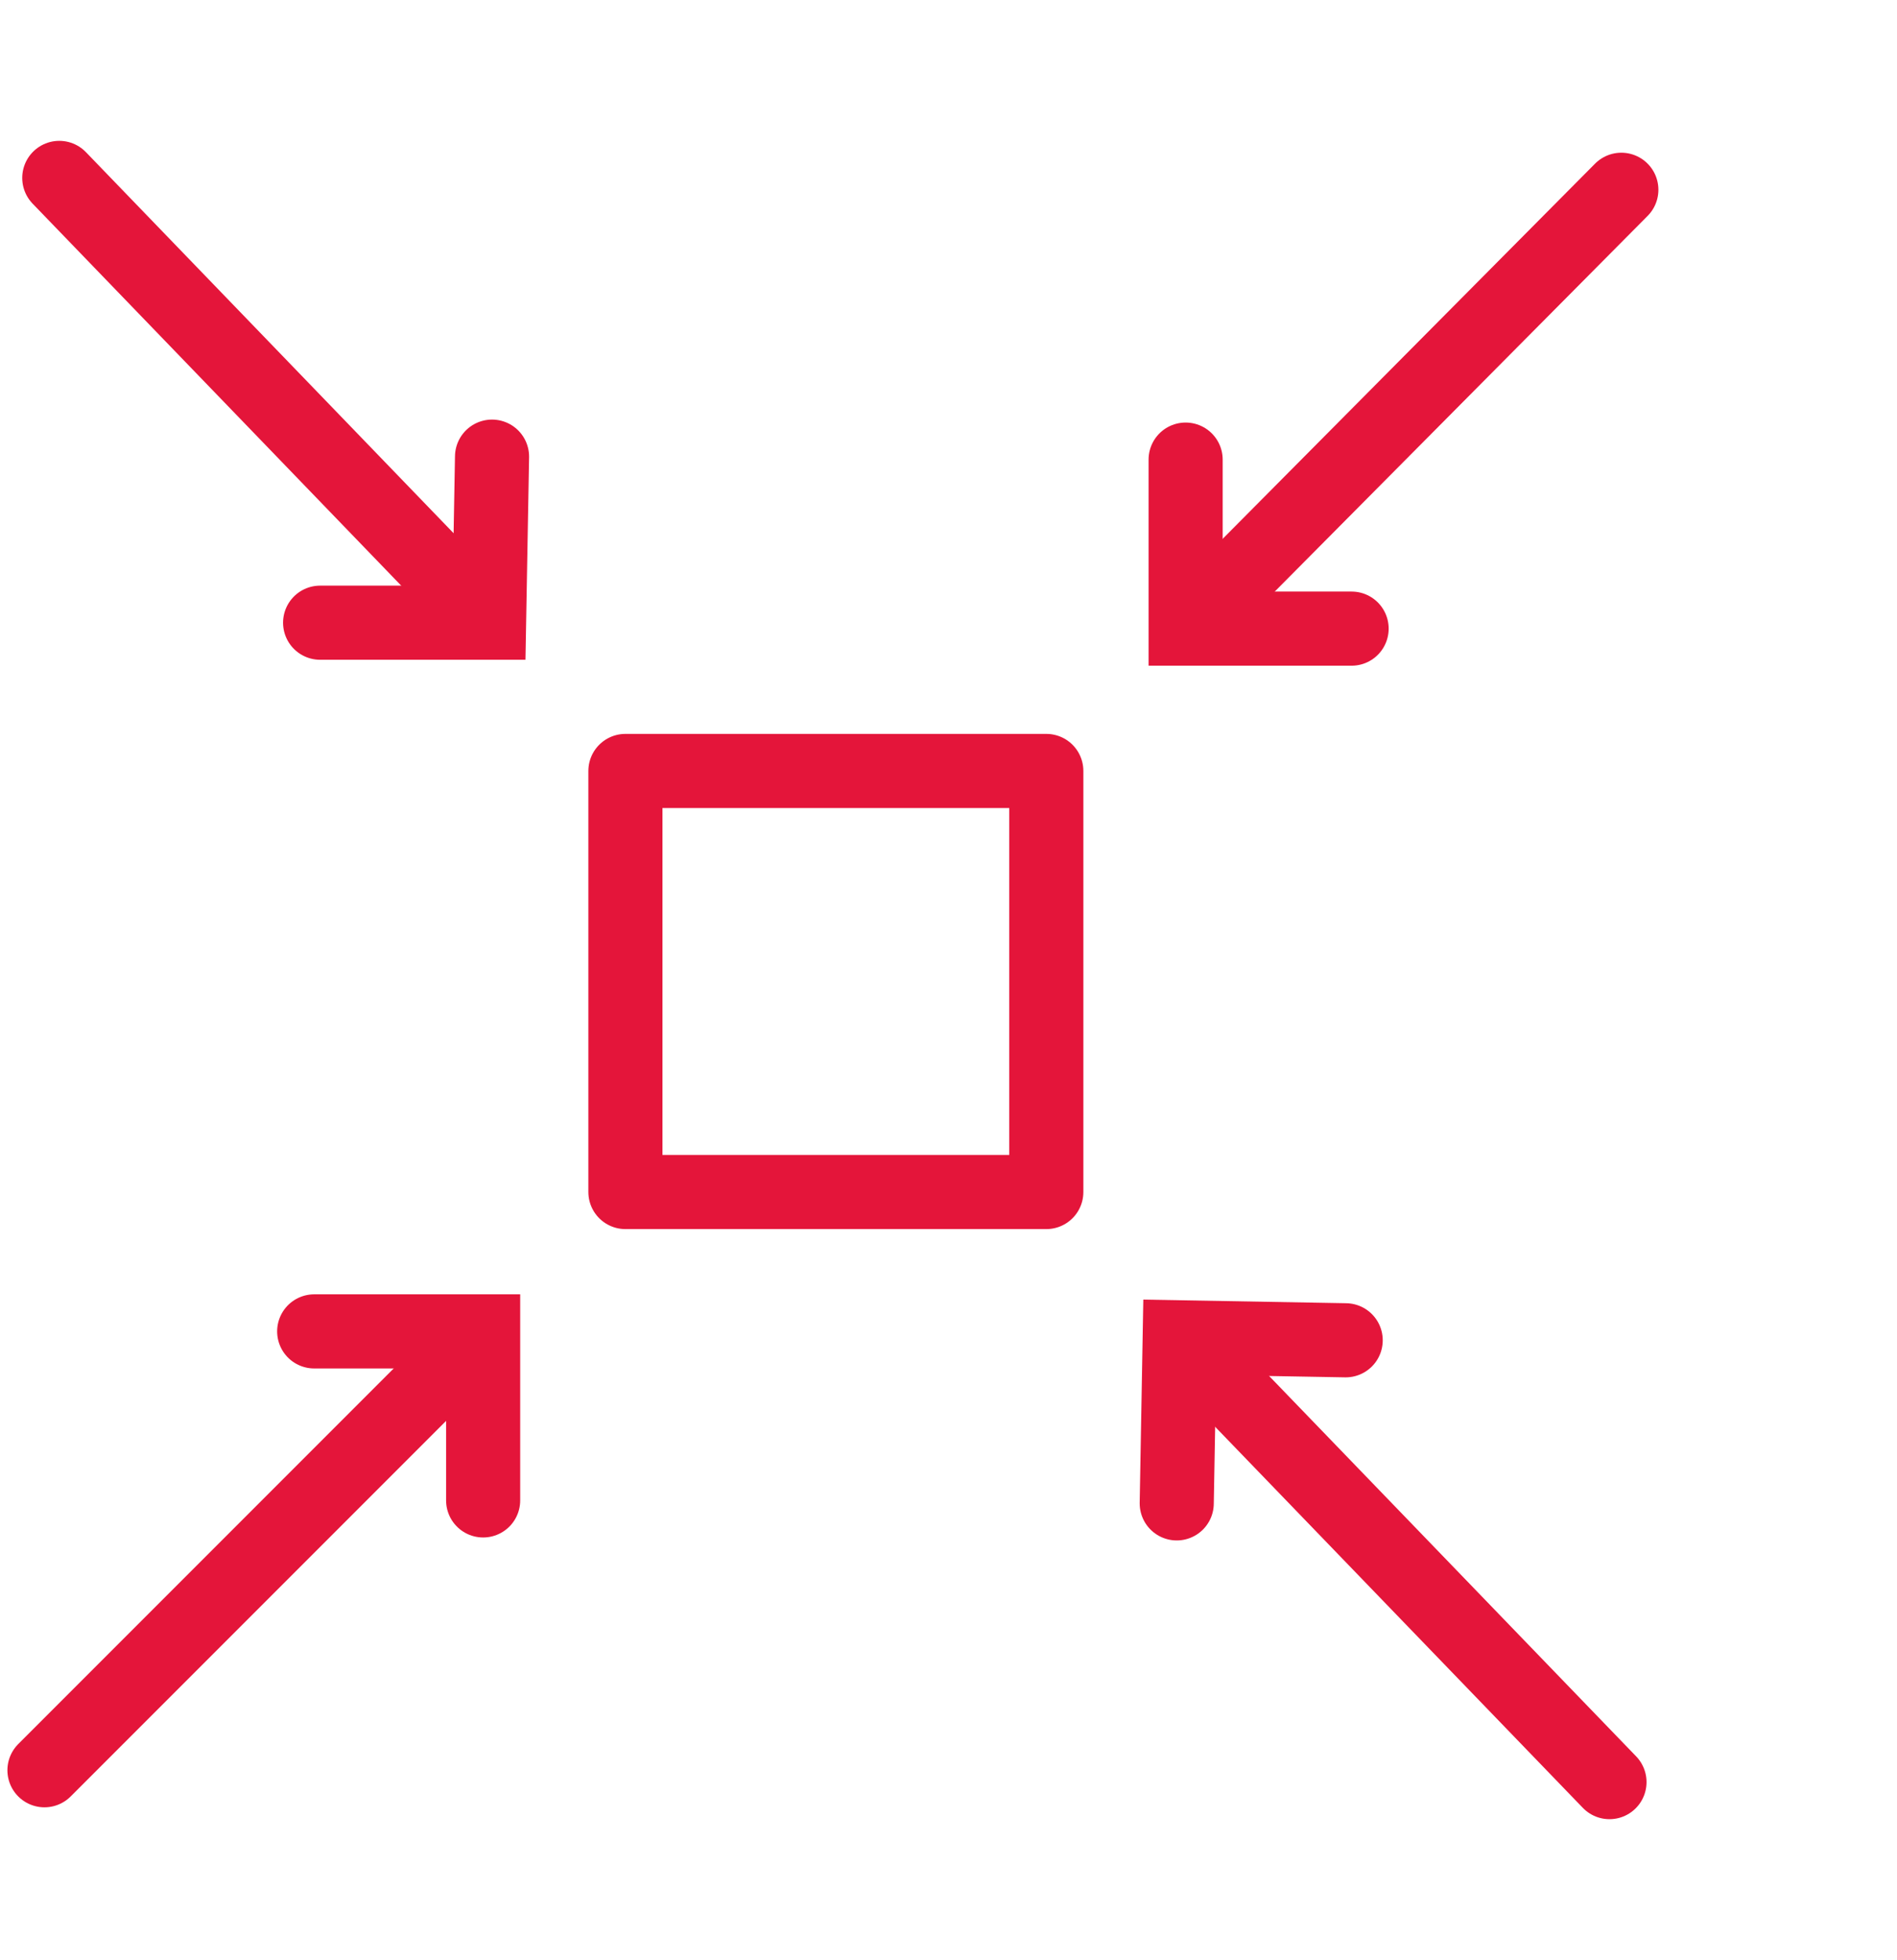
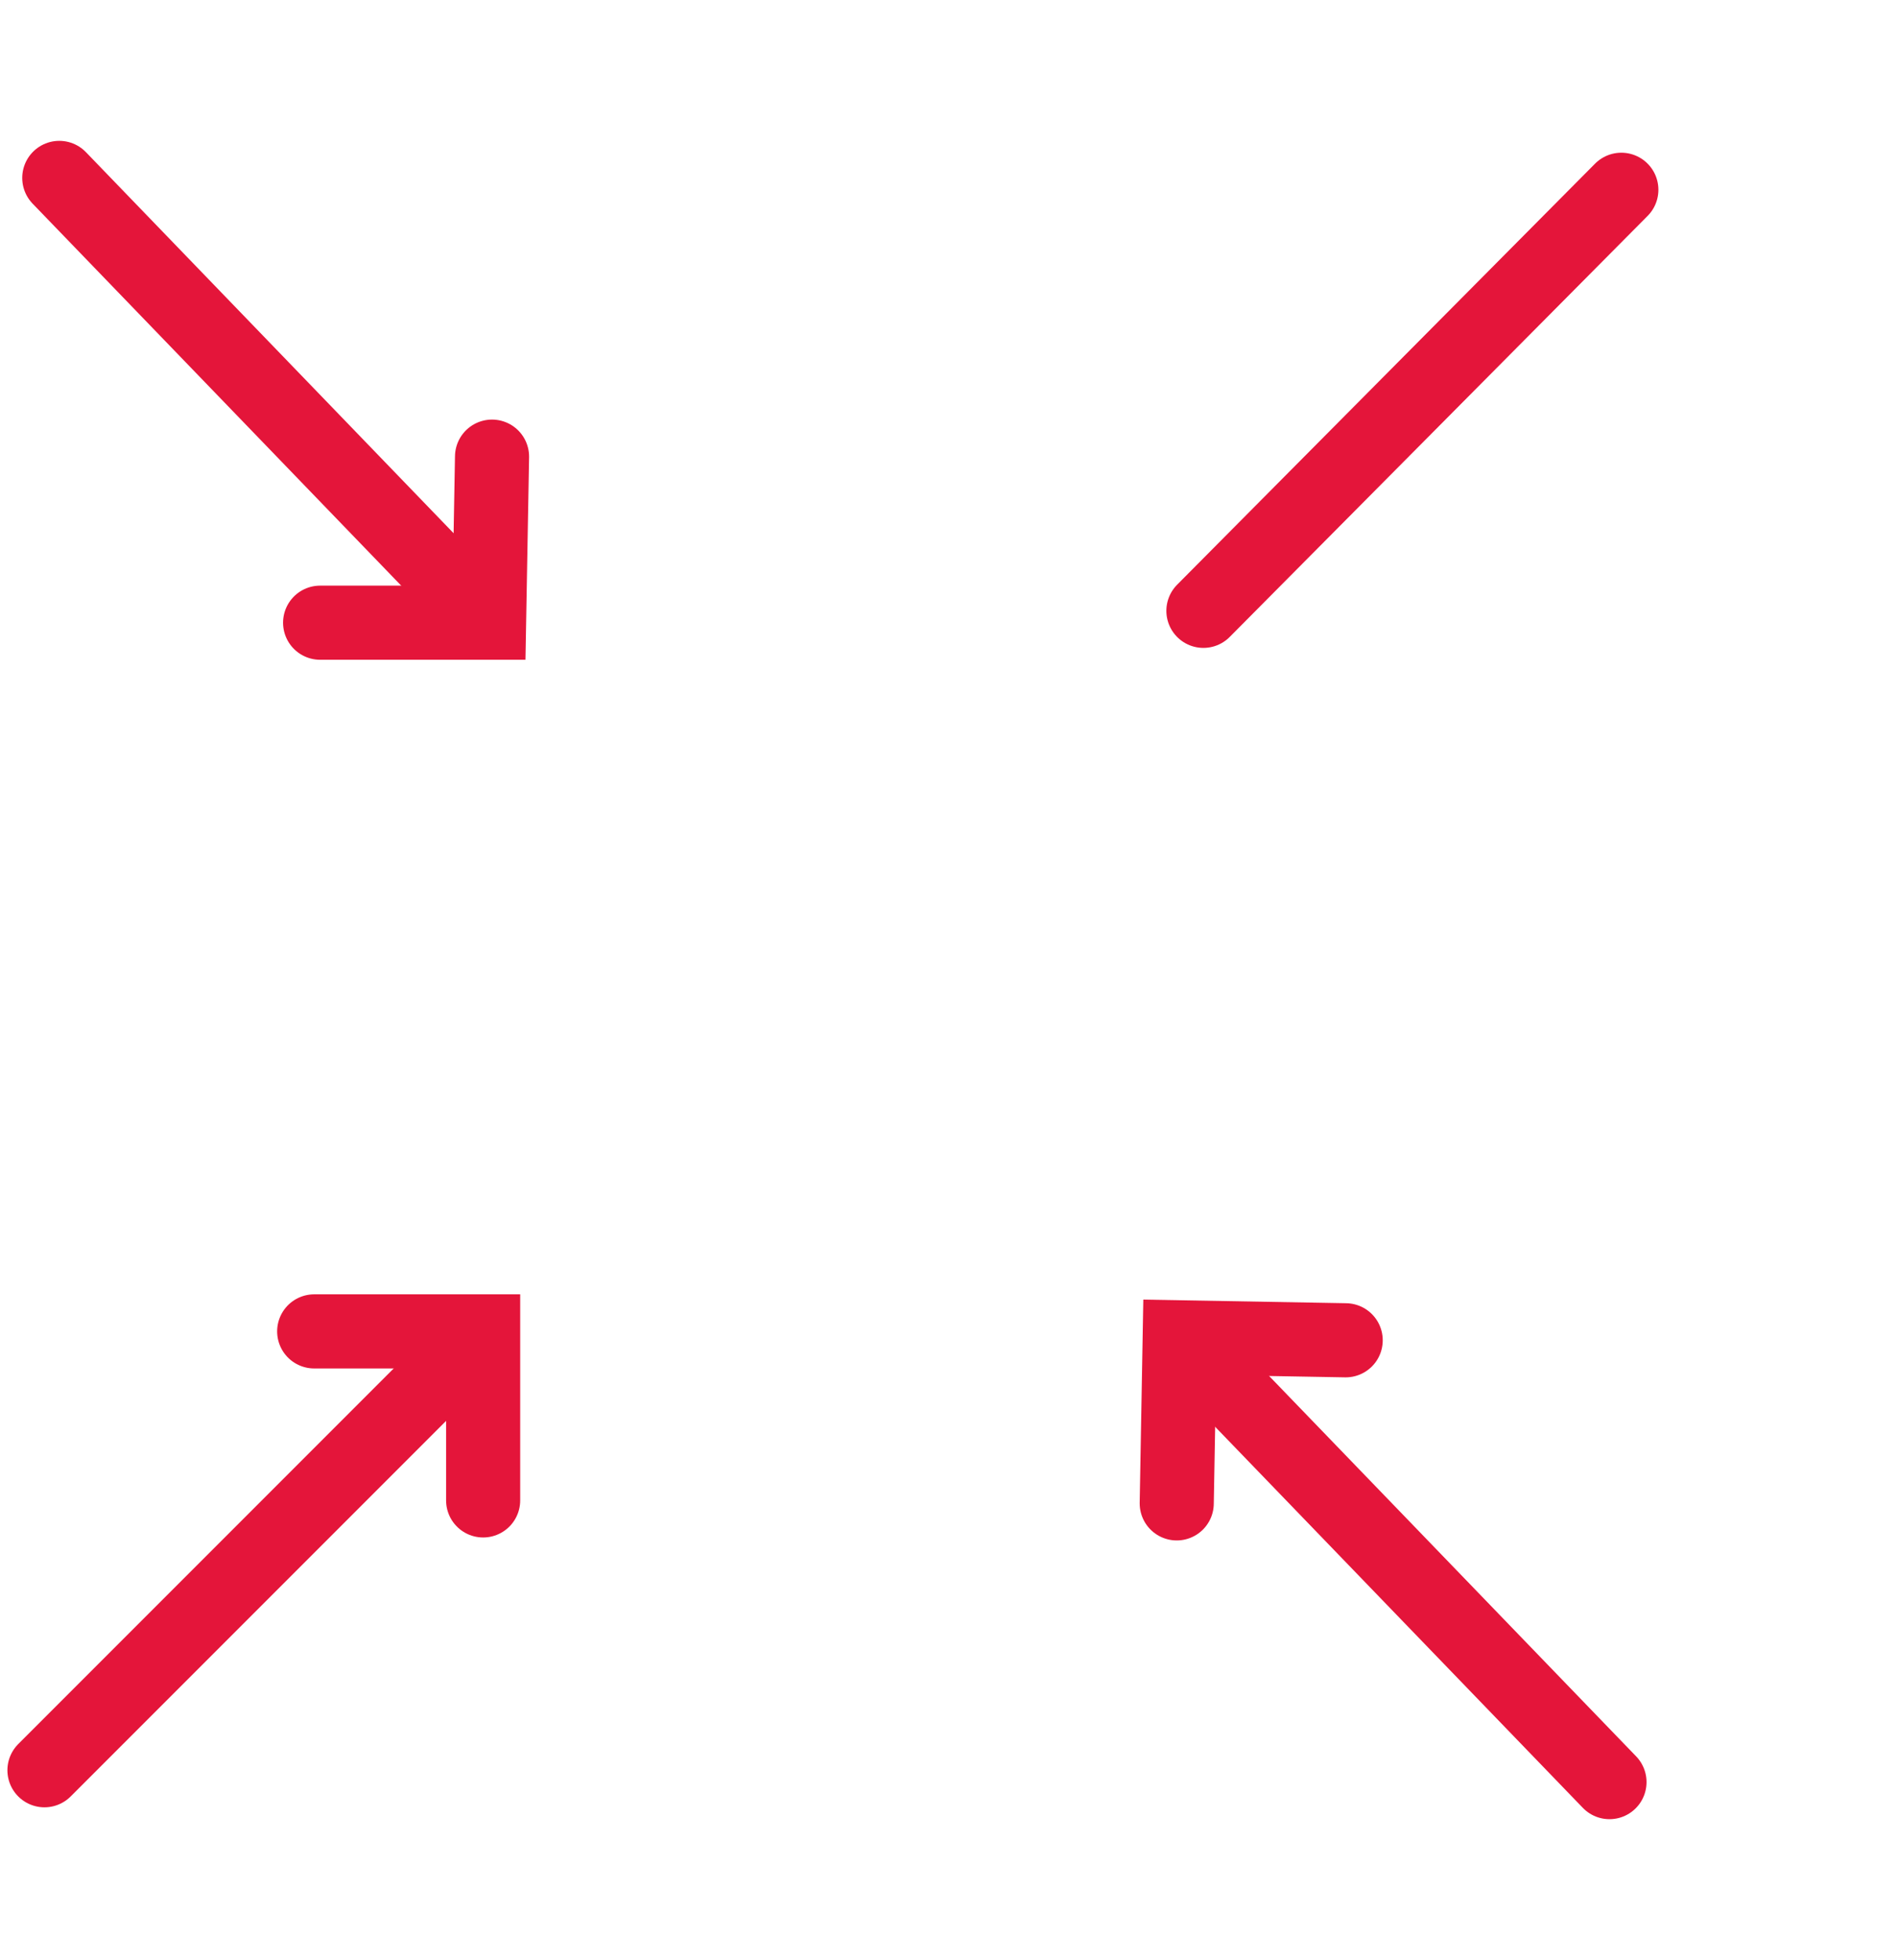
<svg xmlns="http://www.w3.org/2000/svg" version="1.1" id="Ebene_1" x="0px" y="0px" viewBox="0 0 64 66.1" style="enable-background:new 0 0 64 66.1;" xml:space="preserve">
  <style type="text/css">
	.st0{fill:none;stroke:#E4153A;stroke-width:2.5;stroke-linecap:round;stroke-miterlimit:10;}
	.st1{fill:none;stroke:#E4153A;stroke-width:2.5;stroke-linecap:round;stroke-linejoin:round;stroke-miterlimit:10;}
</style>
  <g>
    <g>
      <line class="st0" x1="1.5" y1="59.7" x2="15.7" y2="45.5" />
      <polyline class="st0" points="16.3,50.6 16.3,44.9 10.6,44.9   " />
    </g>
    <g>
      <line class="st0" x1="54.7" y1="6.4" x2="40.6" y2="20.6" />
-       <polyline class="st0" points="40,15.5 40,21.2 45.6,21.2   " />
    </g>
    <g>
      <line class="st0" x1="2" y1="6" x2="15.9" y2="20.4" />
      <polyline class="st0" points="10.8,21 16.5,21 16.6,15.4   " />
    </g>
    <g>
      <line class="st0" x1="54.3" y1="60.1" x2="40.4" y2="45.7" />
      <polyline class="st0" points="45.4,45.2 39.8,45.1 39.7,50.7   " />
    </g>
-     <rect x="21.1" y="26" class="st1" width="14.2" height="14.2" />
  </g>
</svg>